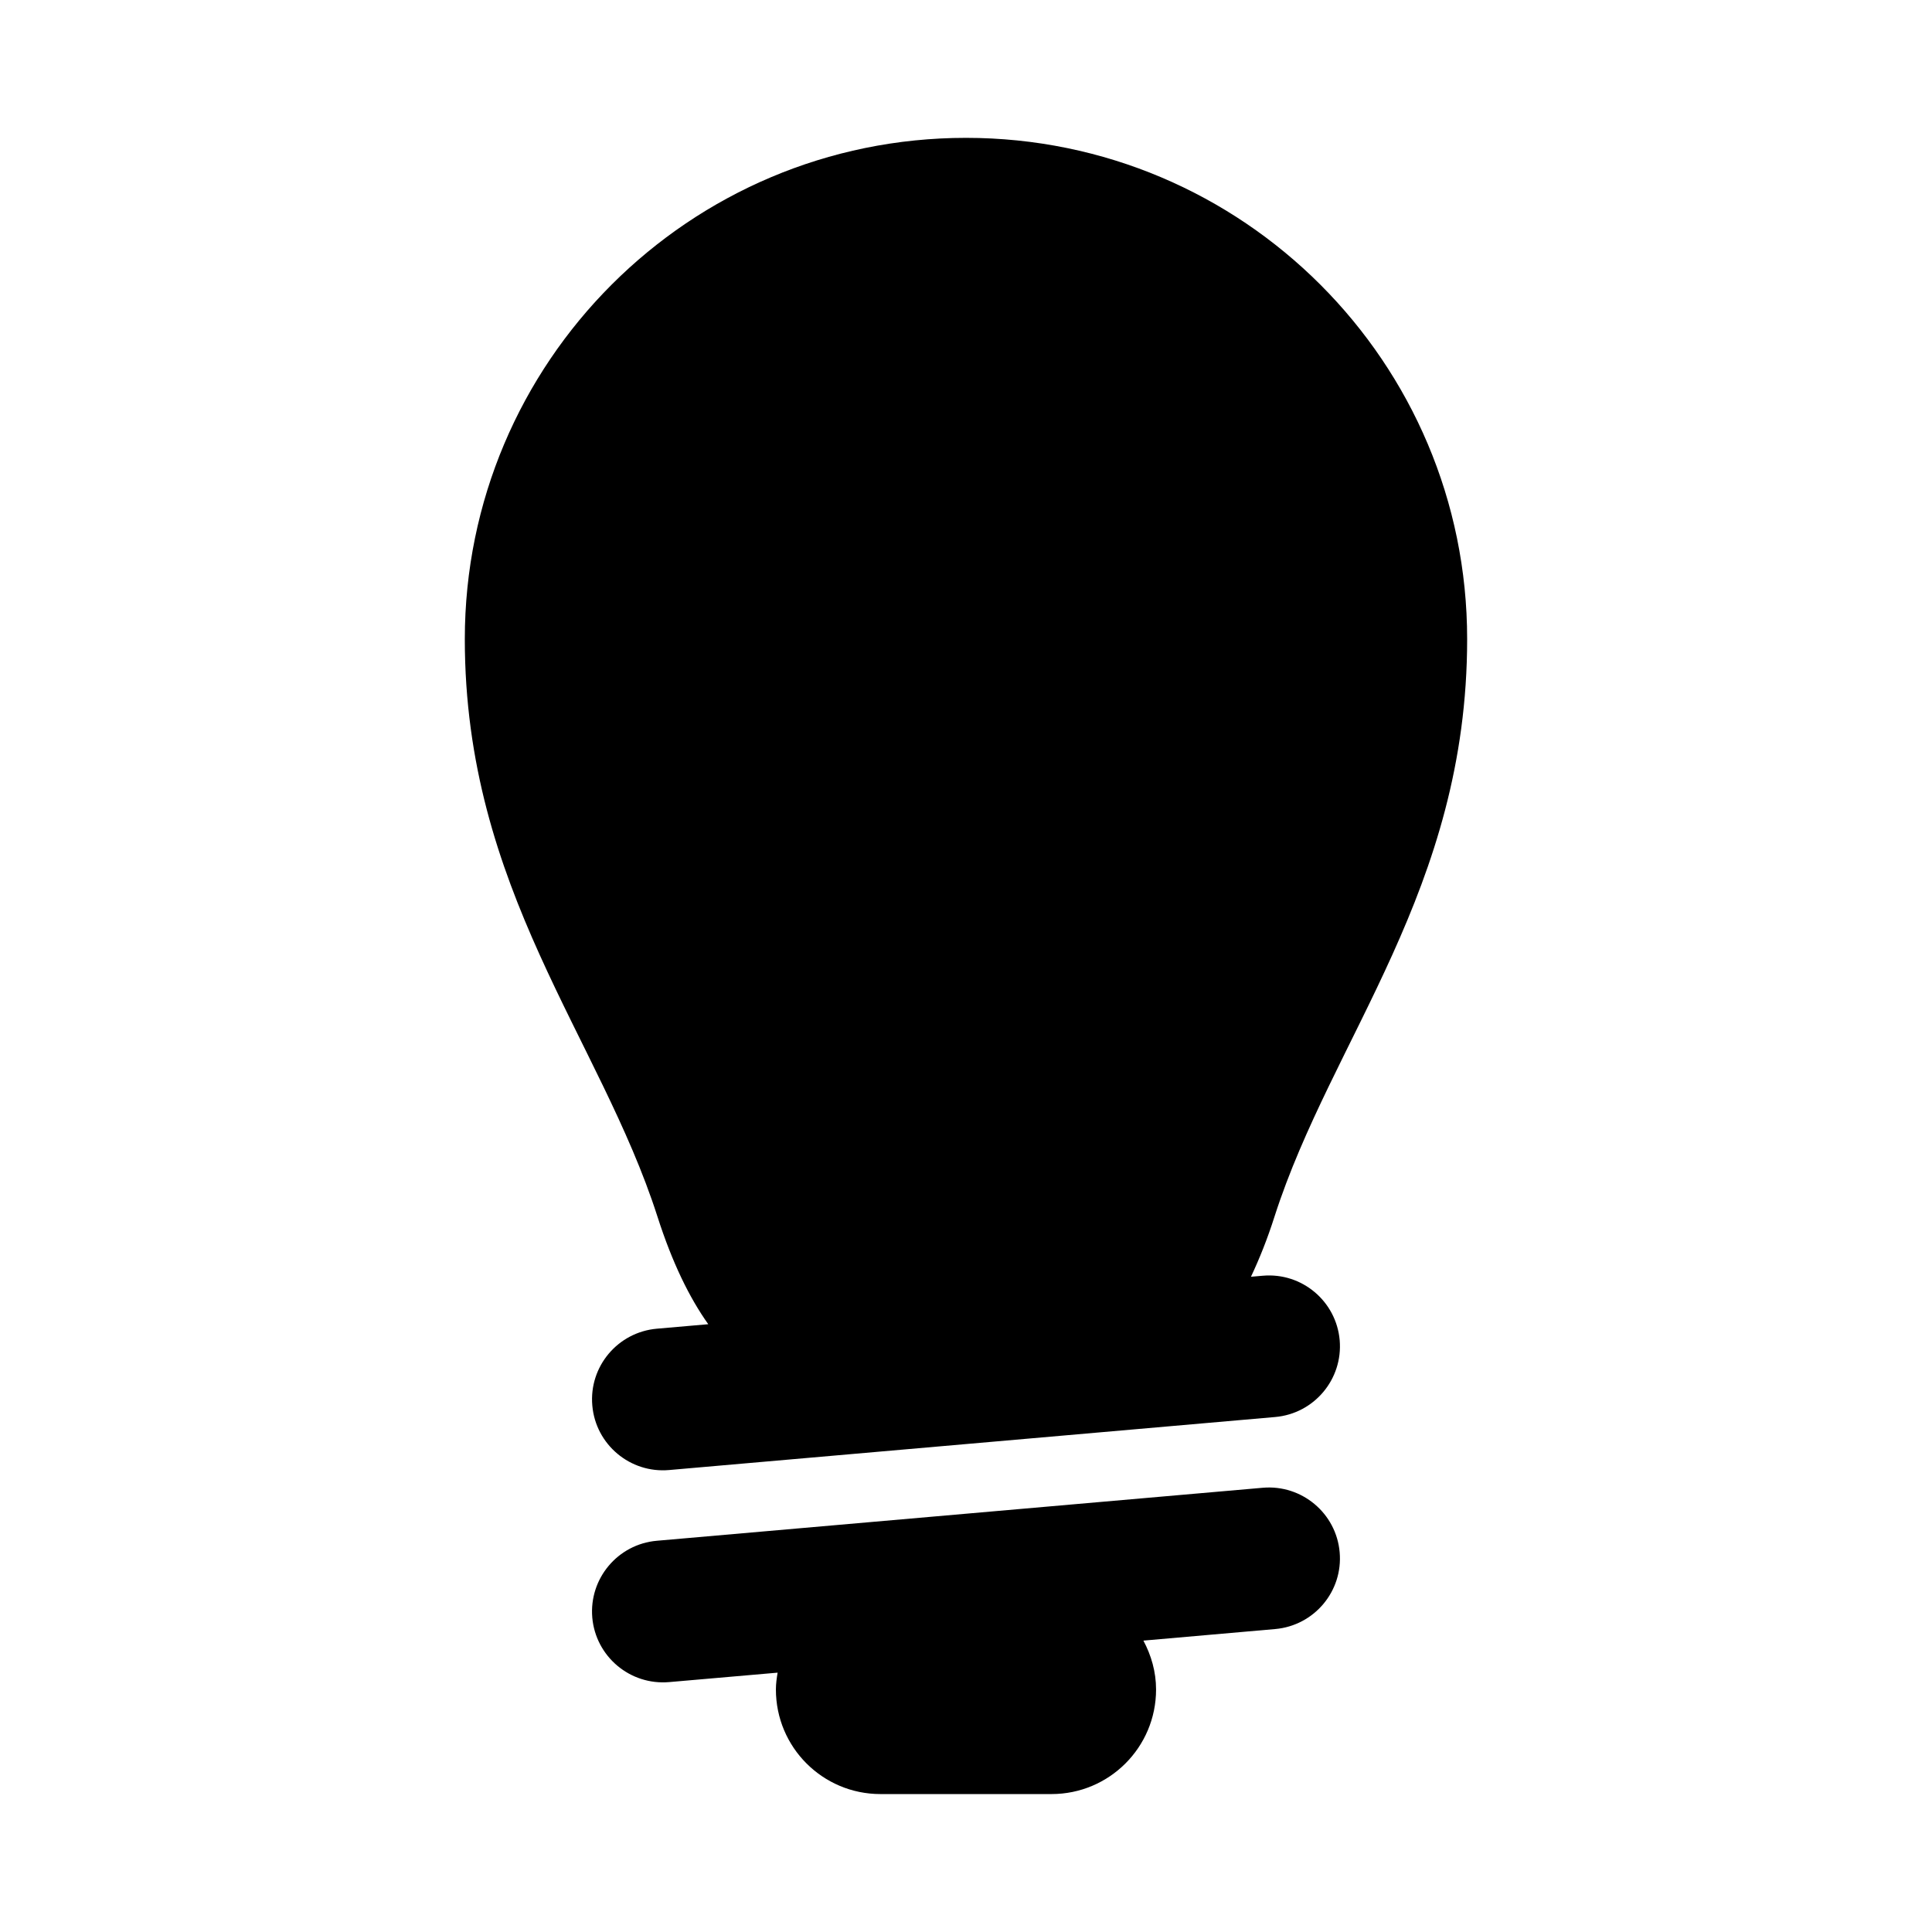
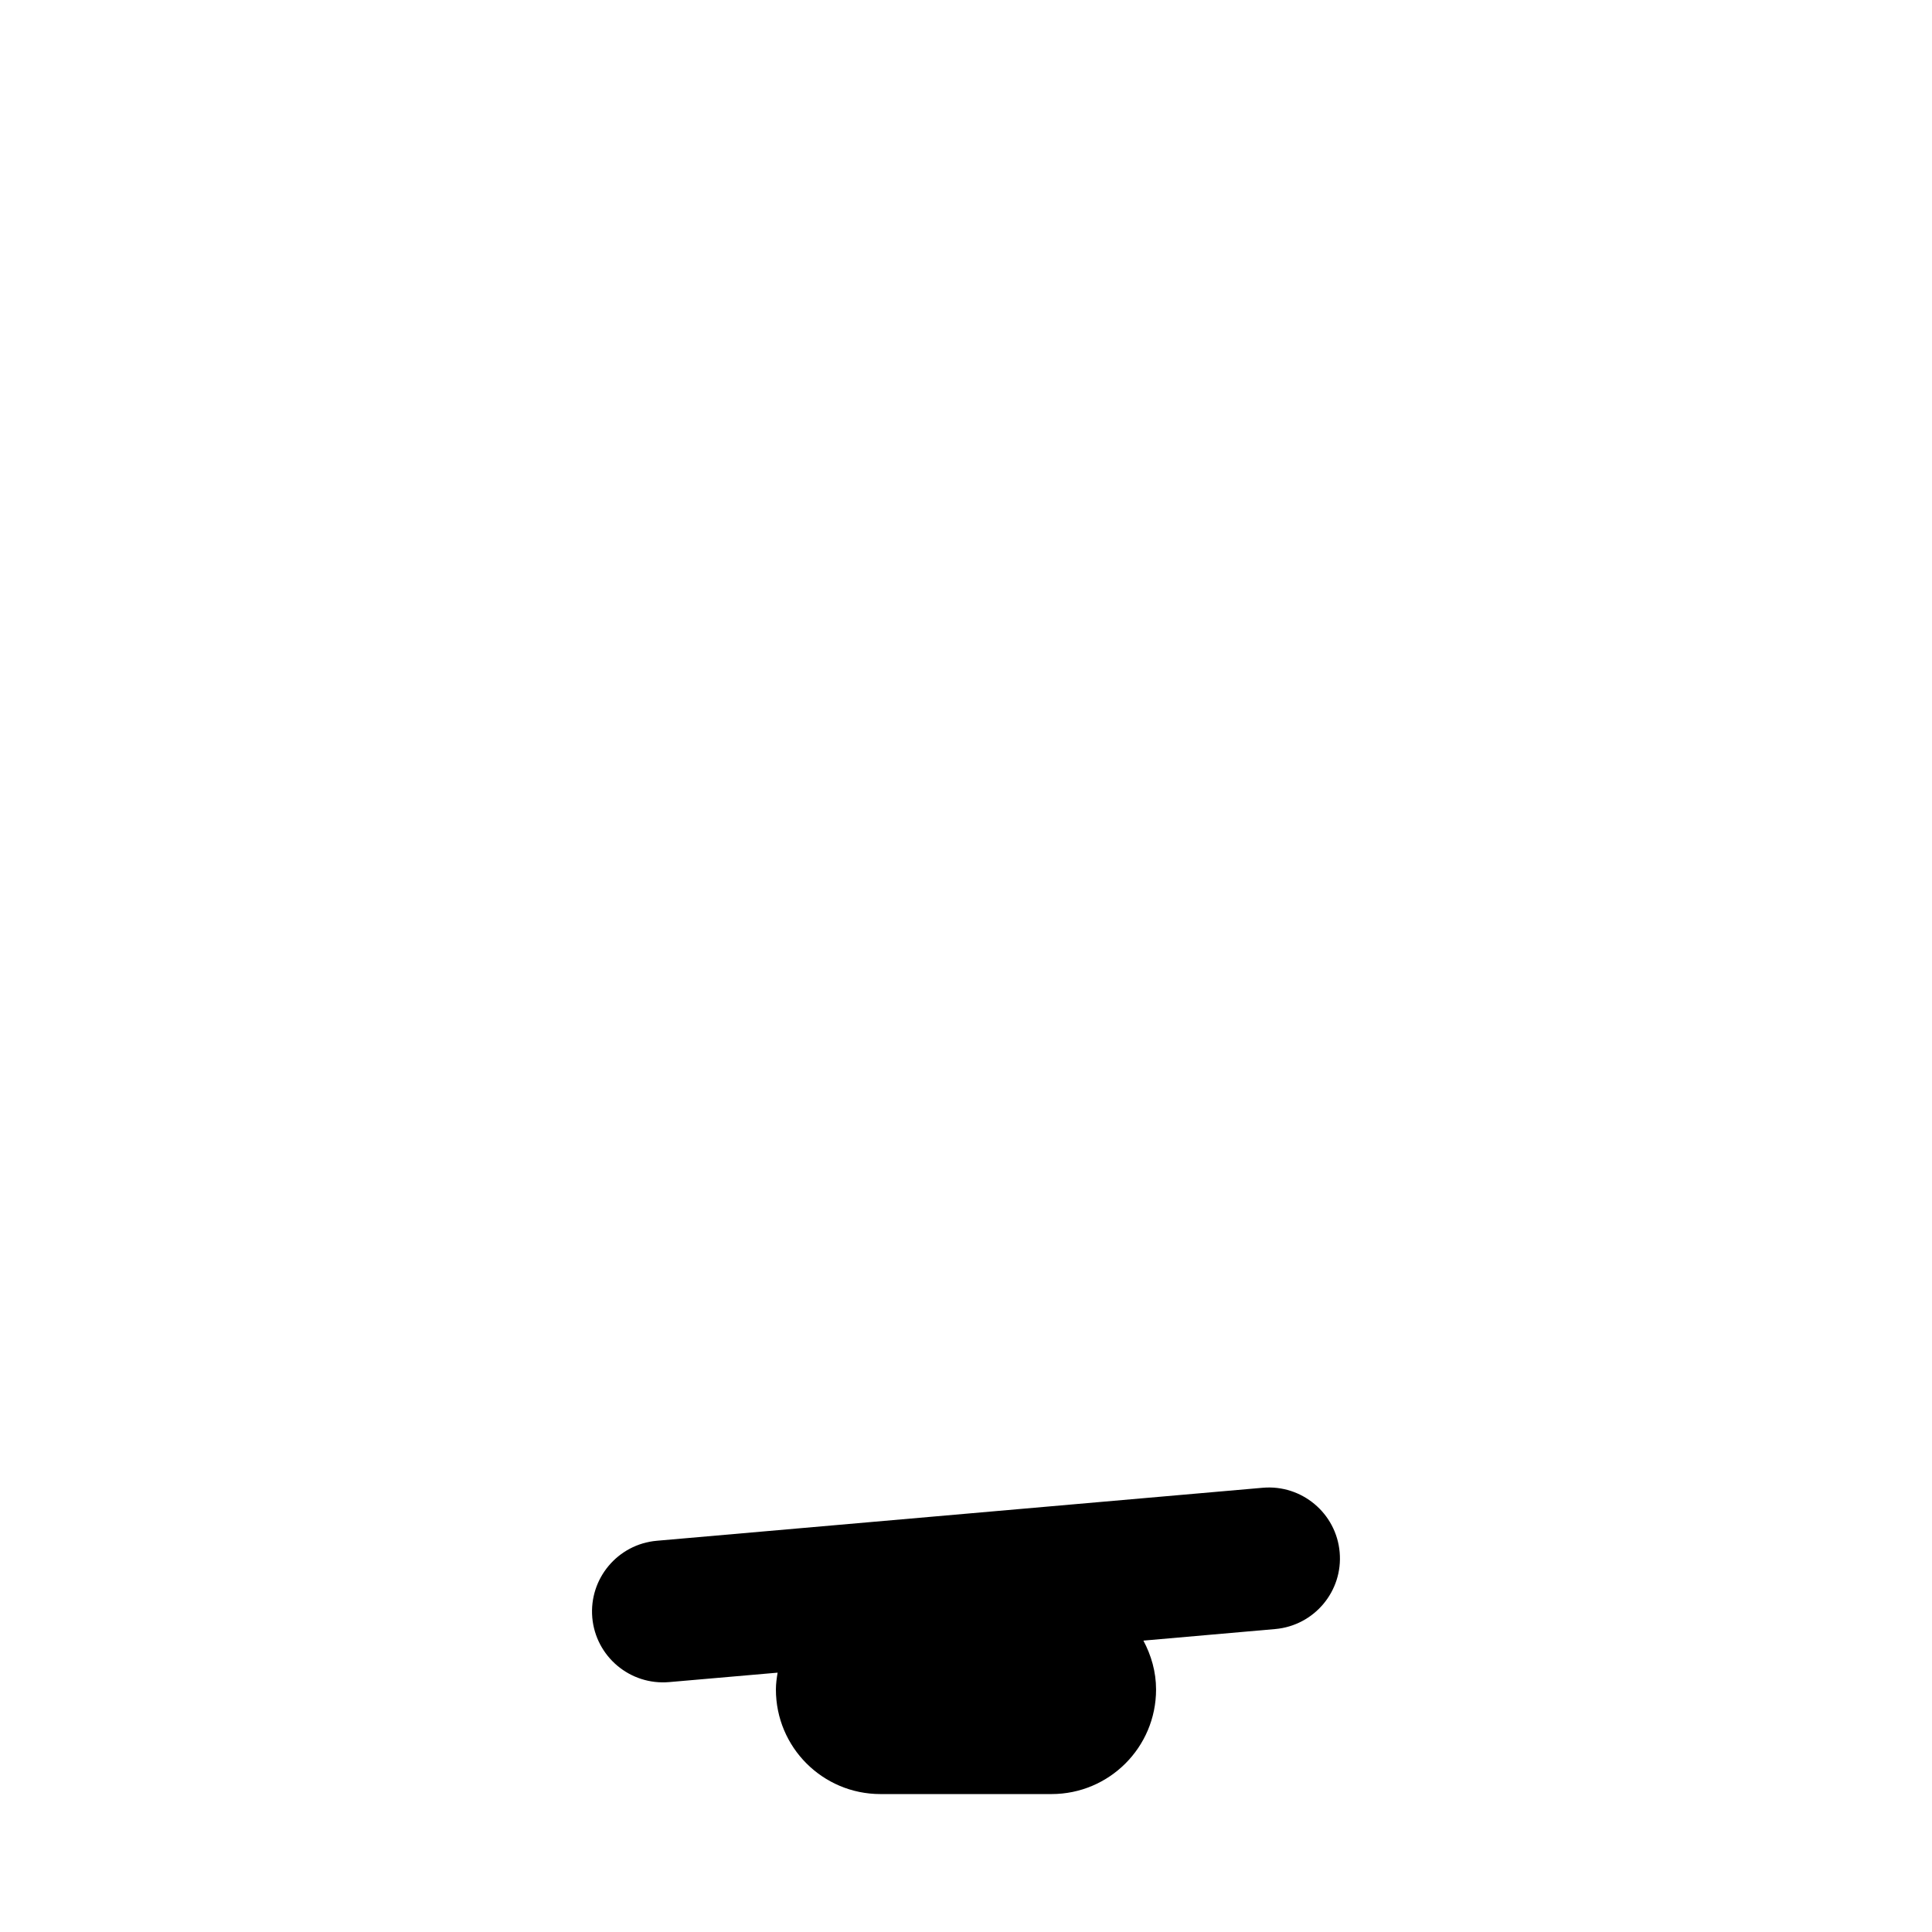
<svg xmlns="http://www.w3.org/2000/svg" fill="#000000" width="800px" height="800px" version="1.1" viewBox="144 144 512 512">
  <g>
-     <path d="m478.65 482.08-3.133 0.273c2.215-4.707 4.324-9.914 6.266-16.02 15.227-47.348 51.027-86.637 51.027-152.96 0.012-73.367-59.469-132.84-132.81-132.84-73.348 0-132.82 59.469-132.82 132.84 0 66.32 35.812 105.6 51.027 152.96 3.981 12.414 8.523 21.613 13.492 28.598l-13.633 1.188c-10.348 0.918-18.016 10.027-17.098 20.375 0.898 10.328 10.027 17.996 20.363 17.078l160.59-14.047c10.359-0.906 17.996-10.027 17.109-20.363-0.914-10.34-10.023-17.988-20.371-17.082z" />
    <path d="m478.66 538.27-160.59 14.047c-10.359 0.906-17.996 10.027-17.109 20.363 0.918 10.34 10.027 17.996 20.395 17.09l28.719-2.5c-0.242 1.461-0.453 2.934-0.453 4.465 0 15.316 12.395 27.711 27.711 27.711h45.324c15.305 0 27.711-12.395 27.711-27.711 0-4.715-1.289-9.078-3.356-12.957l34.914-3.062c10.348-0.906 18.016-10.016 17.098-20.363-0.902-10.32-10.031-17.977-20.367-17.082z" />
  </g>
</svg>